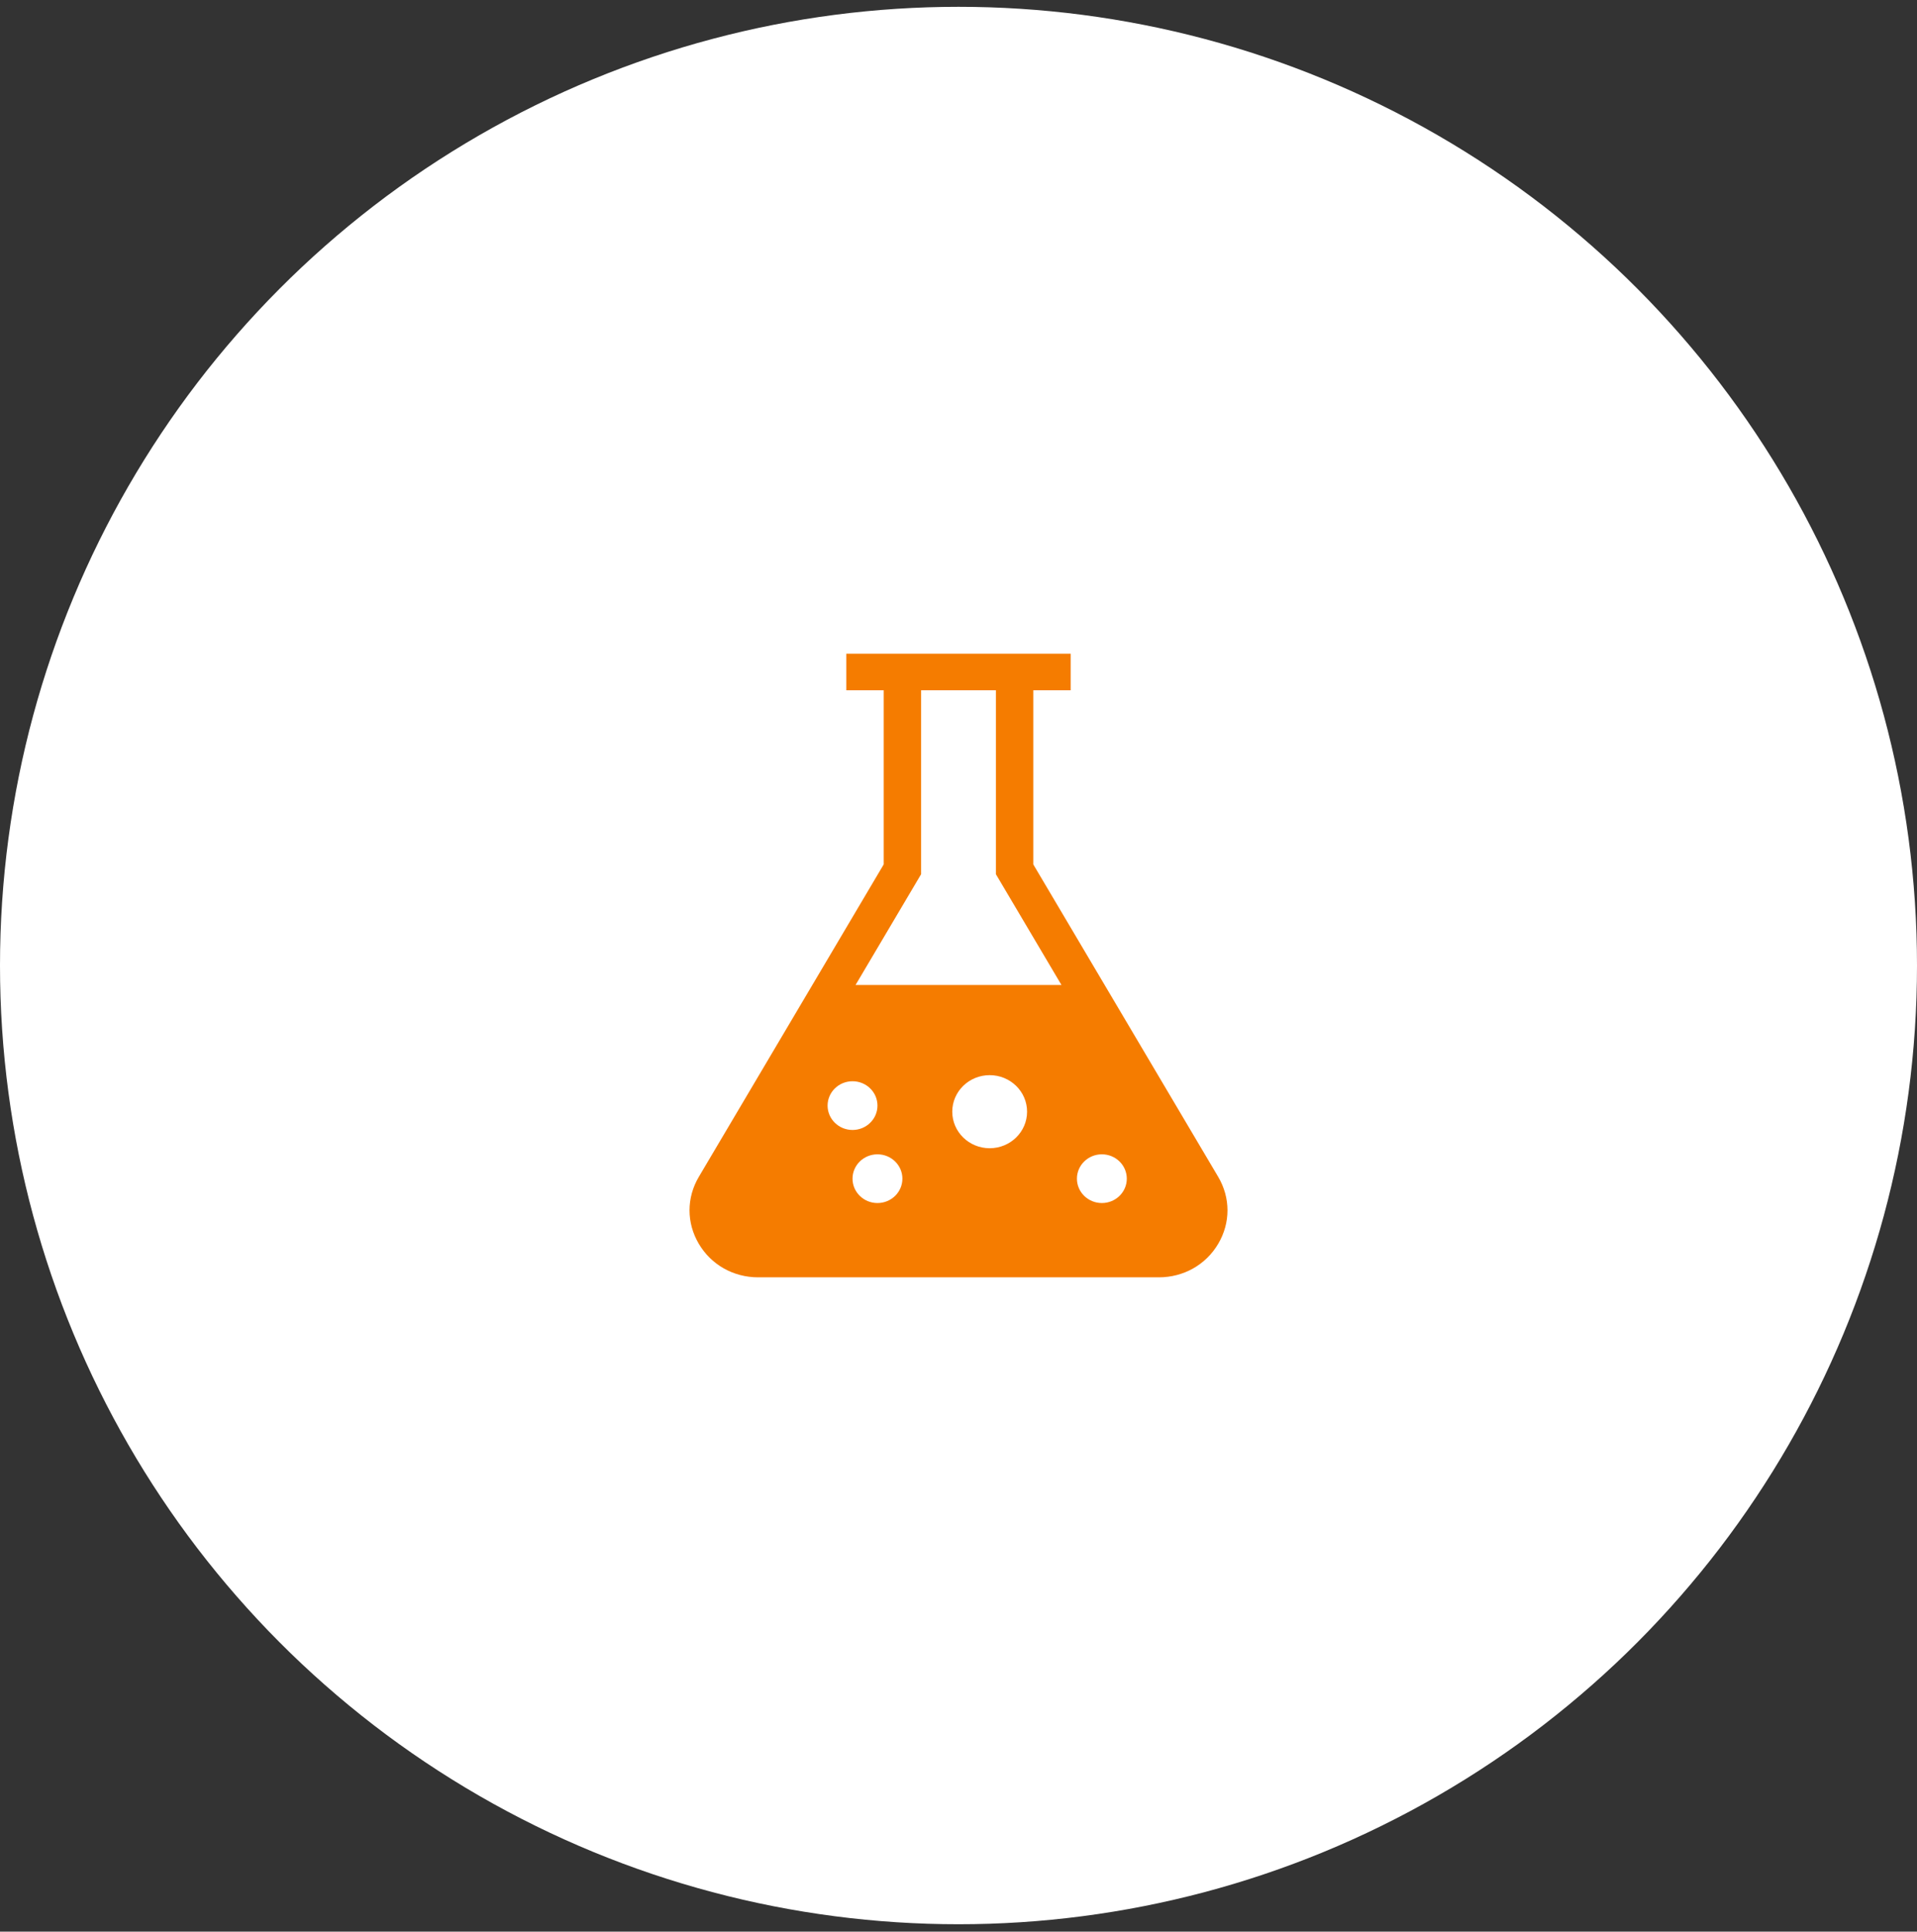
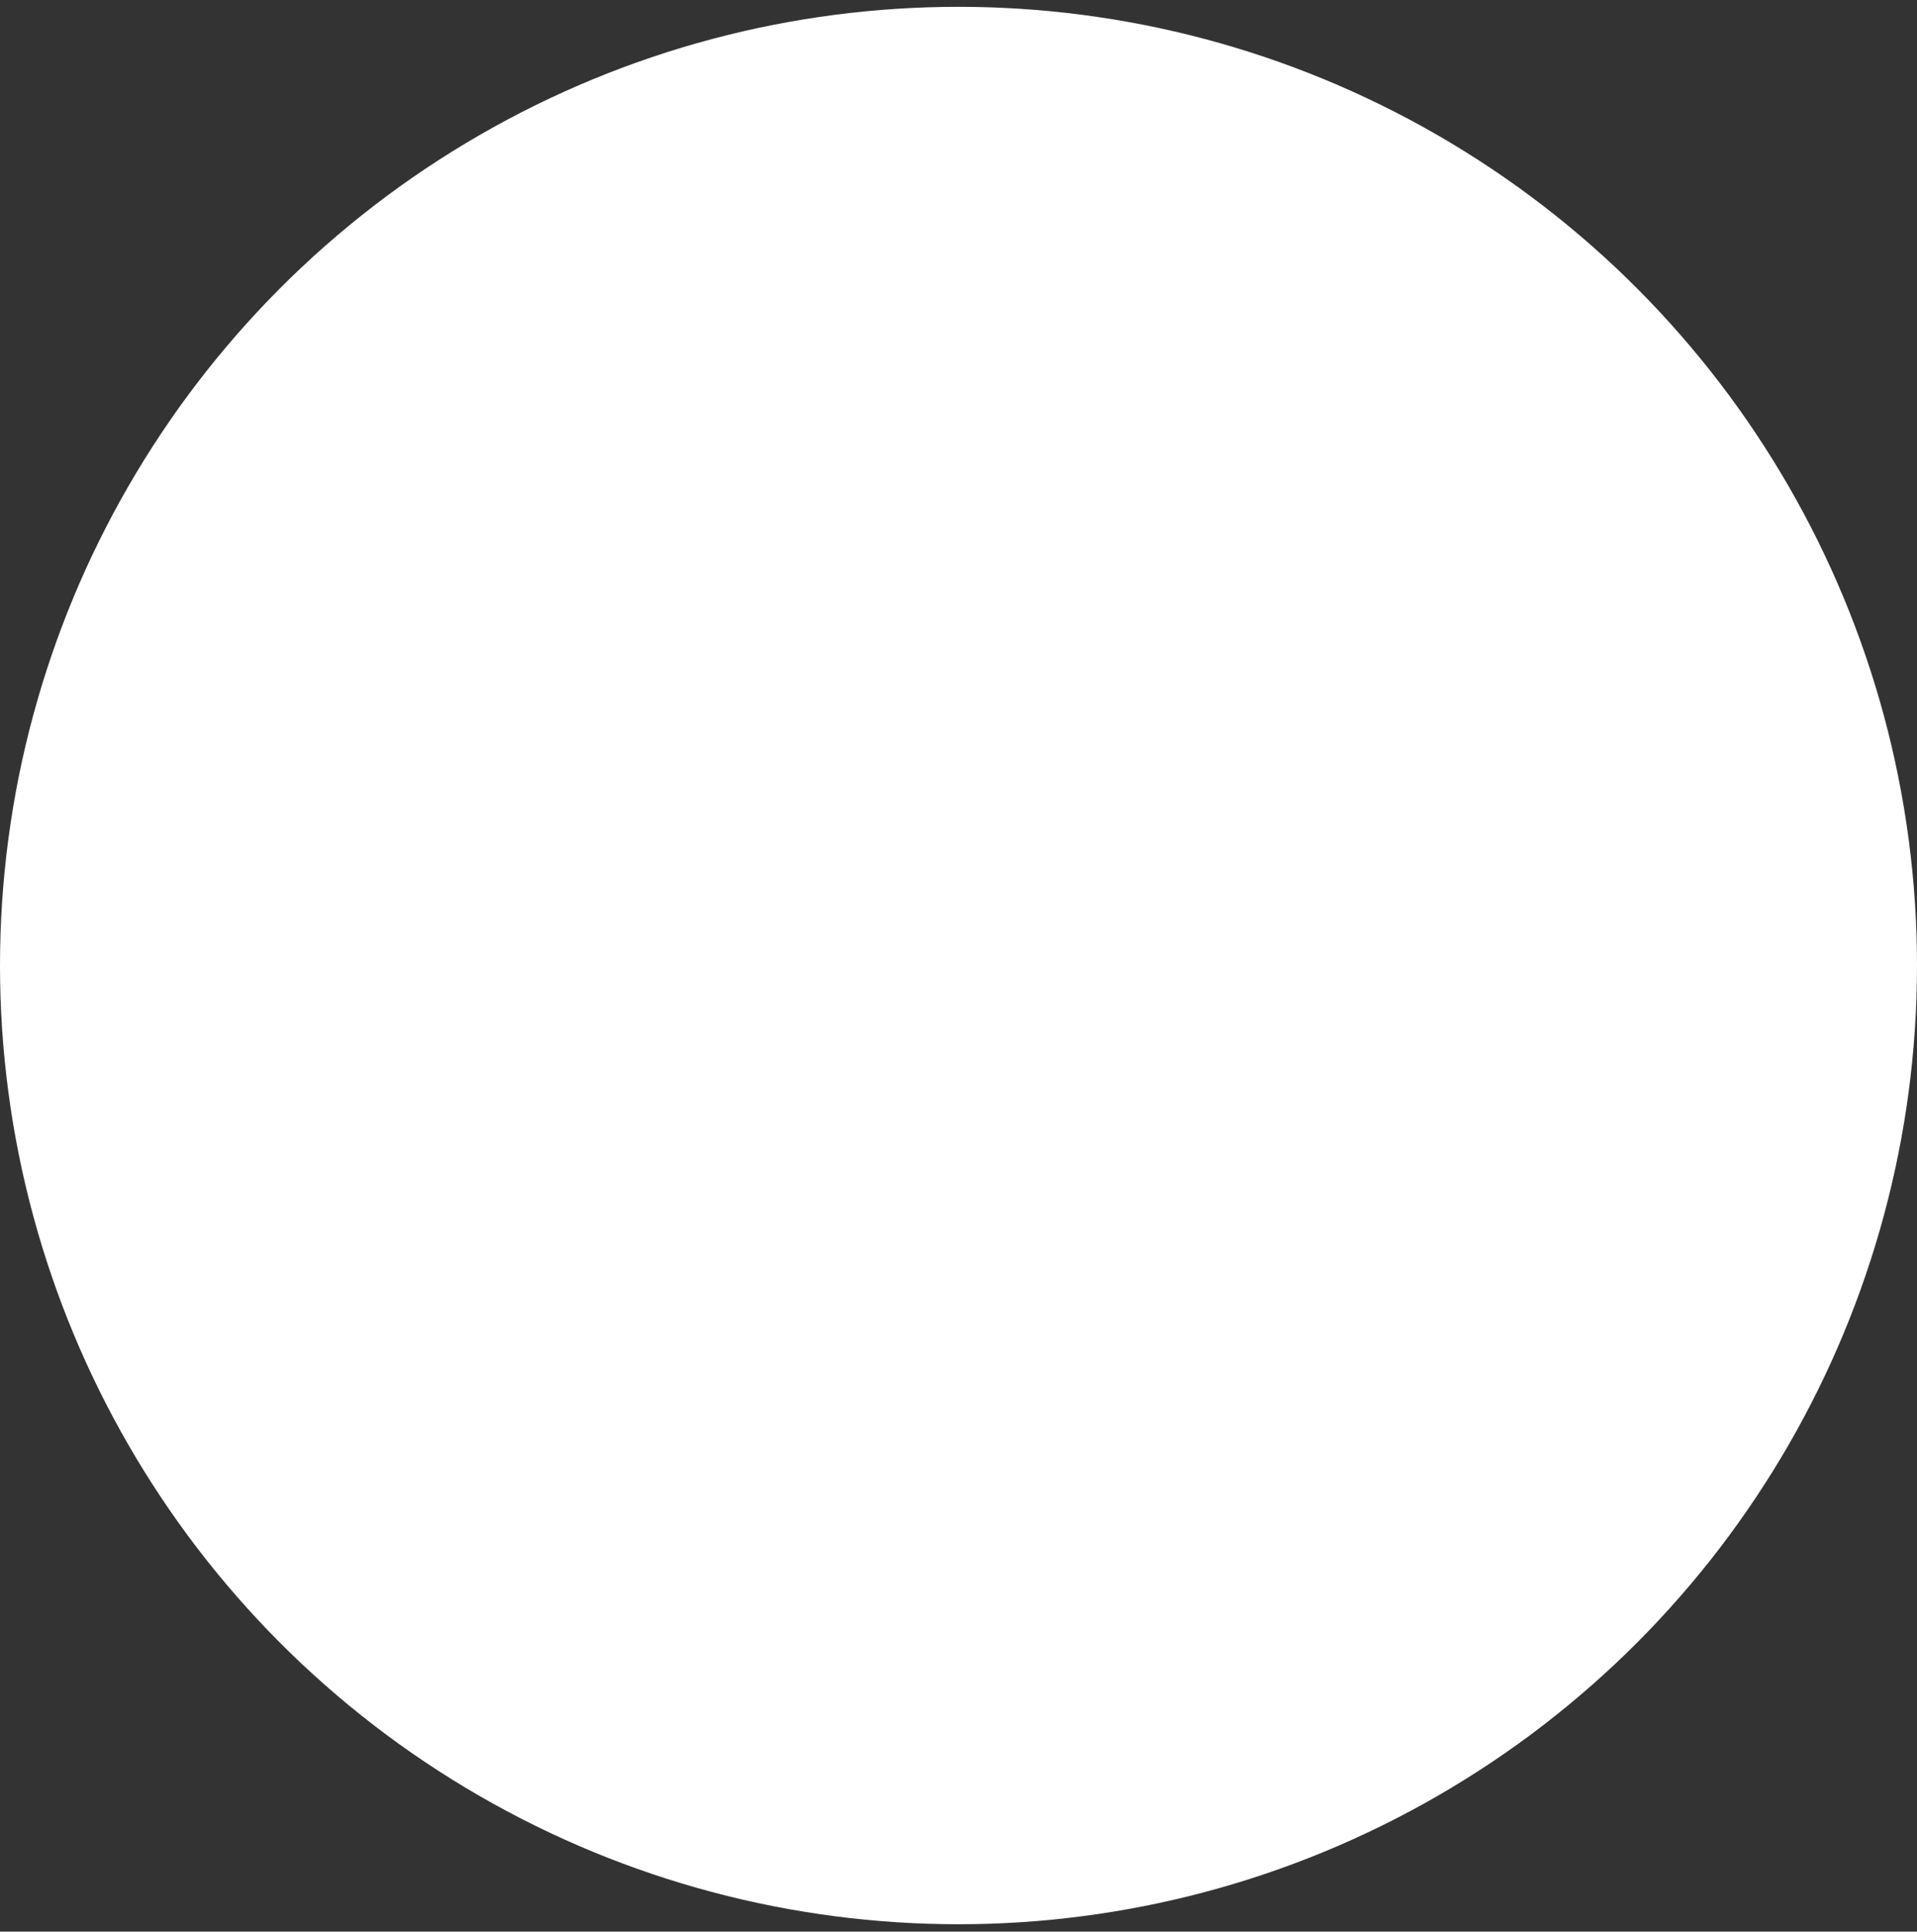
<svg xmlns="http://www.w3.org/2000/svg" width="135" height="136" viewBox="0 0 135 136" fill="none">
  <rect x="0" y="0" width="135" height="136" fill="#333333" stroke="none" />
  <circle cx="67.5" cy="67.98" r="67.5" fill="white" />
-   <path d="M85.787 82.856L72.768 60.861V48.6H75.401V46.027H59.598V48.6H62.232V60.861L49.214 82.856C48.34 84.332 48.339 86.096 49.212 87.573C50.084 89.051 51.648 89.933 53.394 89.933H81.606C83.352 89.933 84.916 89.051 85.789 87.573C86.662 86.096 86.66 84.332 85.787 82.856ZM58.281 77.842C58.281 76.894 59.068 76.127 60.037 76.127C61.007 76.127 61.793 76.894 61.793 77.842C61.793 78.789 61.007 79.557 60.037 79.557C59.068 79.557 58.281 78.789 58.281 77.842ZM61.793 84.702C60.824 84.702 60.037 83.934 60.037 82.987C60.037 82.04 60.824 81.272 61.793 81.272C62.763 81.272 63.549 82.04 63.549 82.987C63.549 83.934 62.763 84.702 61.793 84.702ZM69.695 80.843C68.24 80.843 67.061 79.691 67.061 78.27C67.061 76.85 68.24 75.698 69.695 75.698C71.15 75.698 72.329 76.85 72.329 78.27C72.329 79.691 71.15 80.843 69.695 80.843ZM60.249 69.352L64.866 61.551V48.6H70.134V61.551L74.752 69.352H60.249ZM77.596 84.702C76.627 84.702 75.84 83.934 75.84 82.987C75.84 82.04 76.627 81.272 77.596 81.272C78.566 81.272 79.352 82.04 79.352 82.987C79.352 83.934 78.566 84.702 77.596 84.702Z" fill="#F57C00" />
</svg>